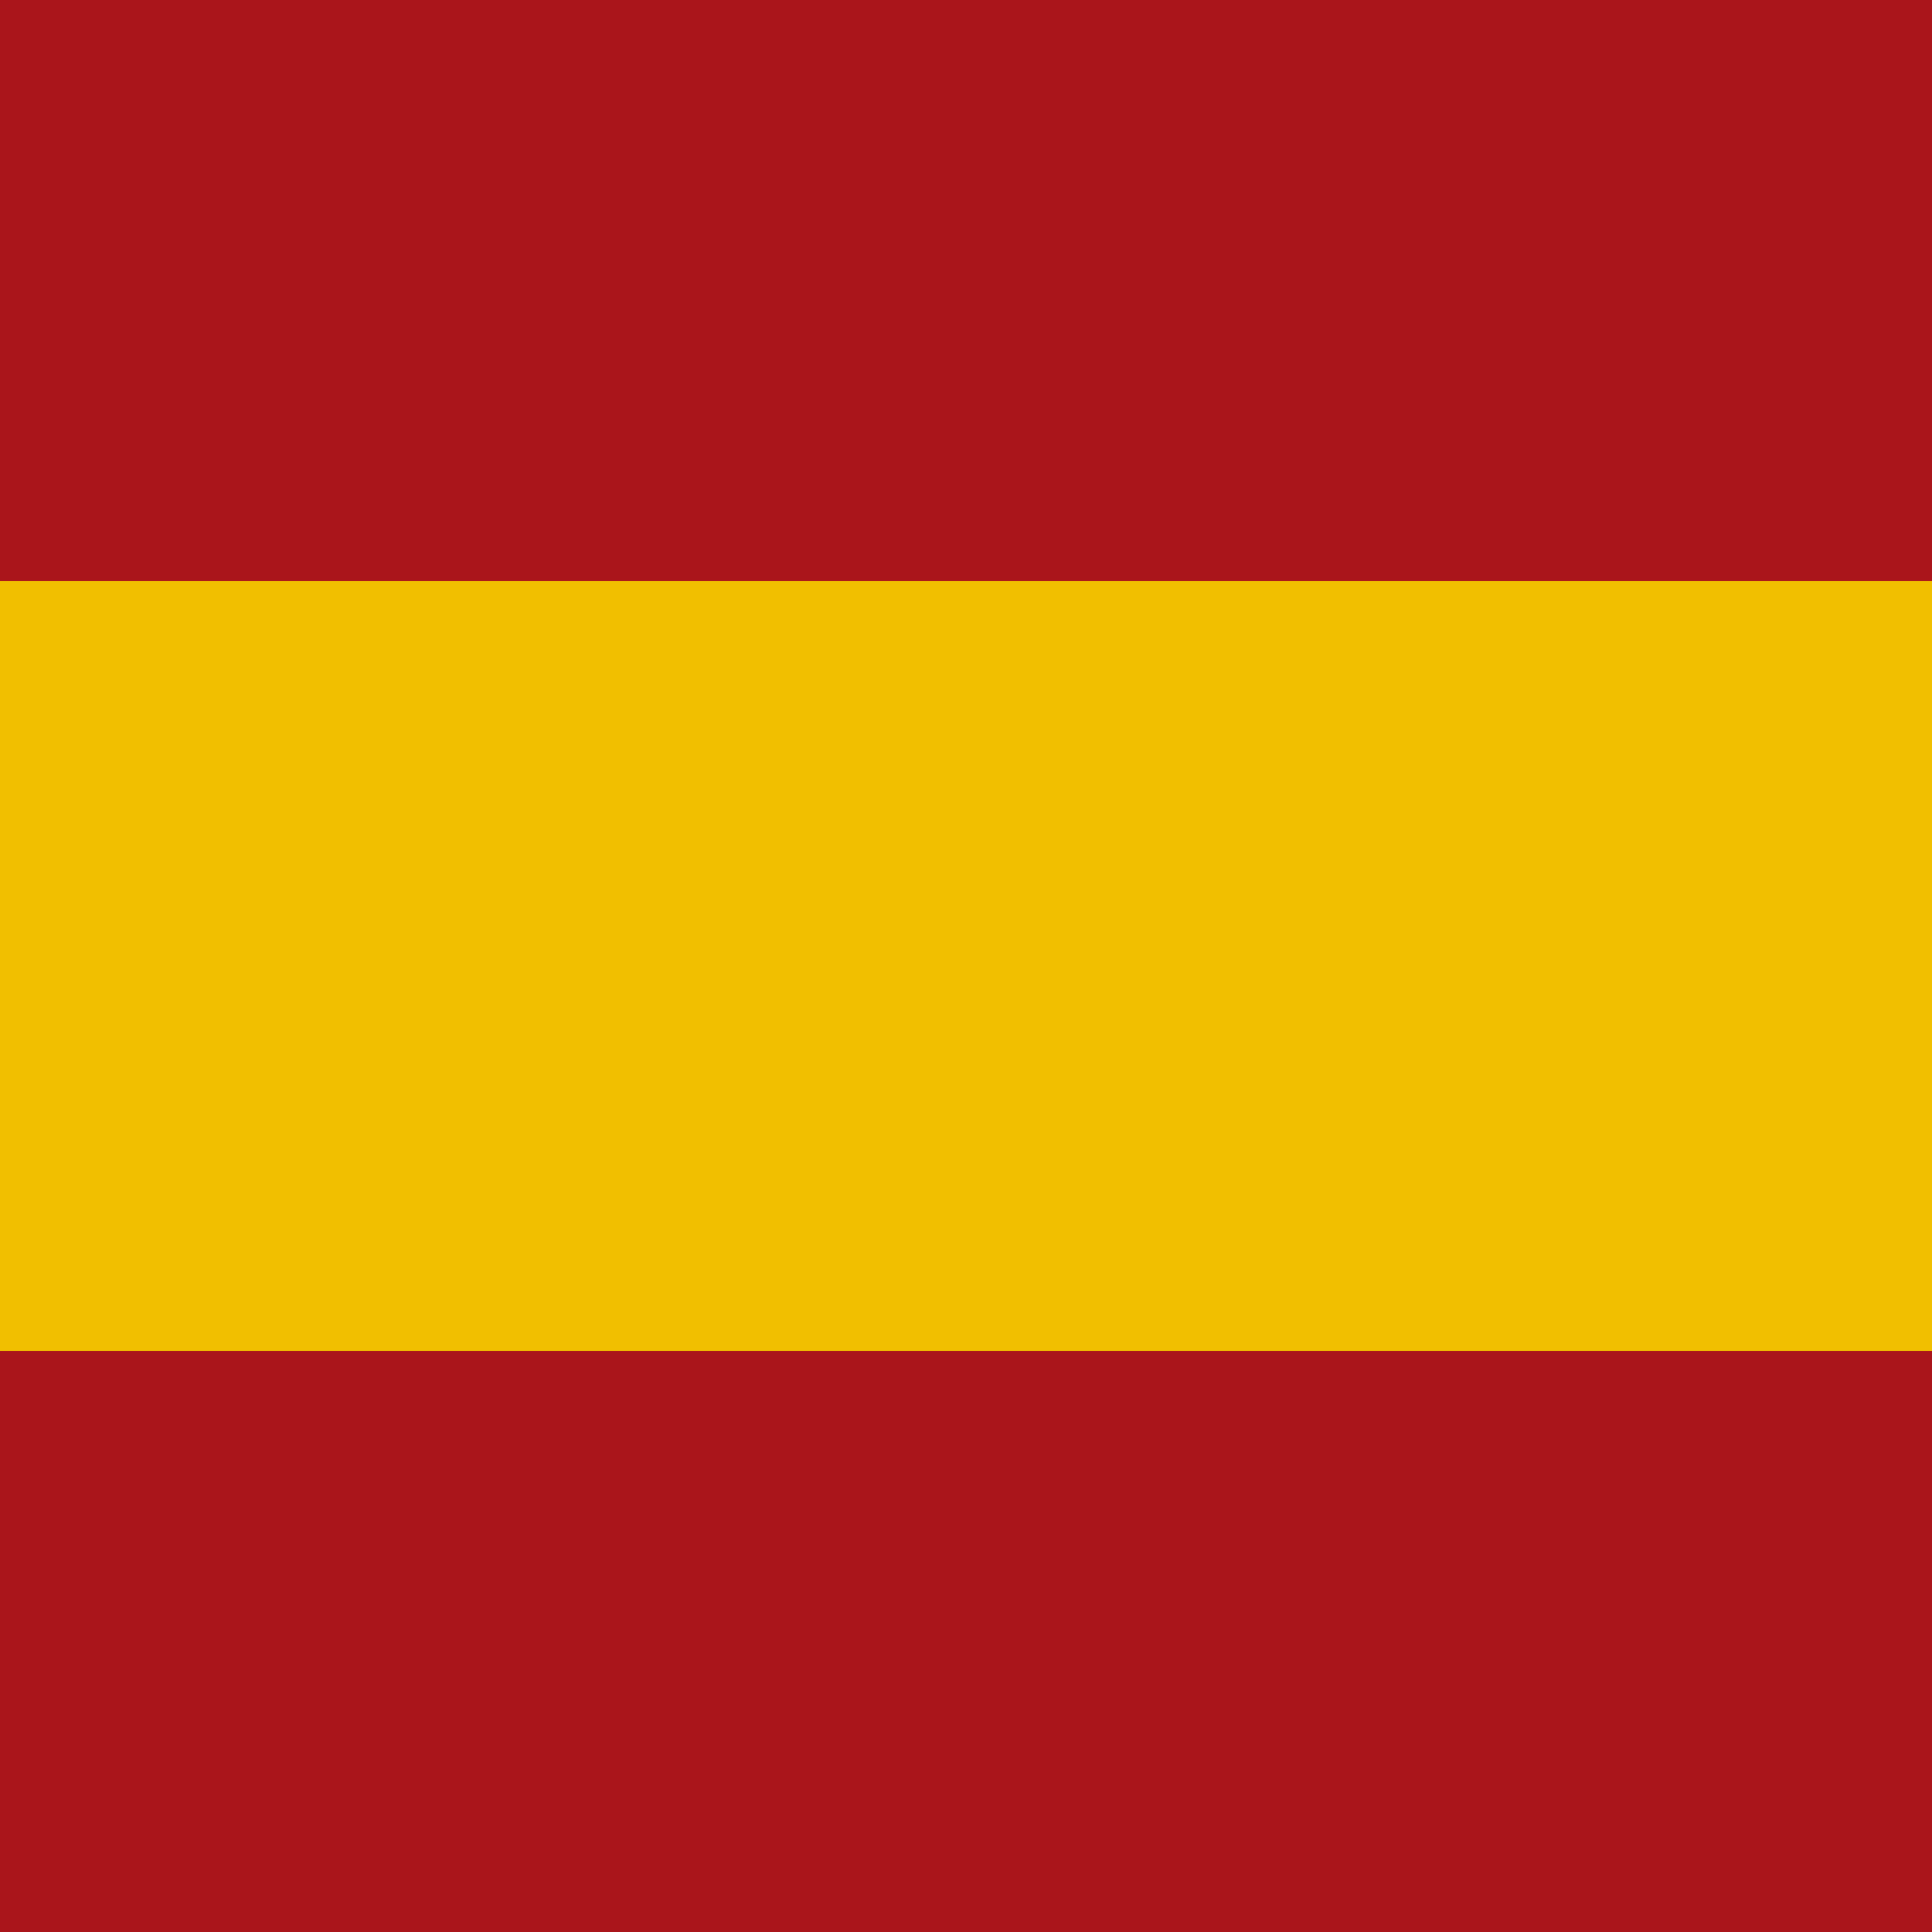
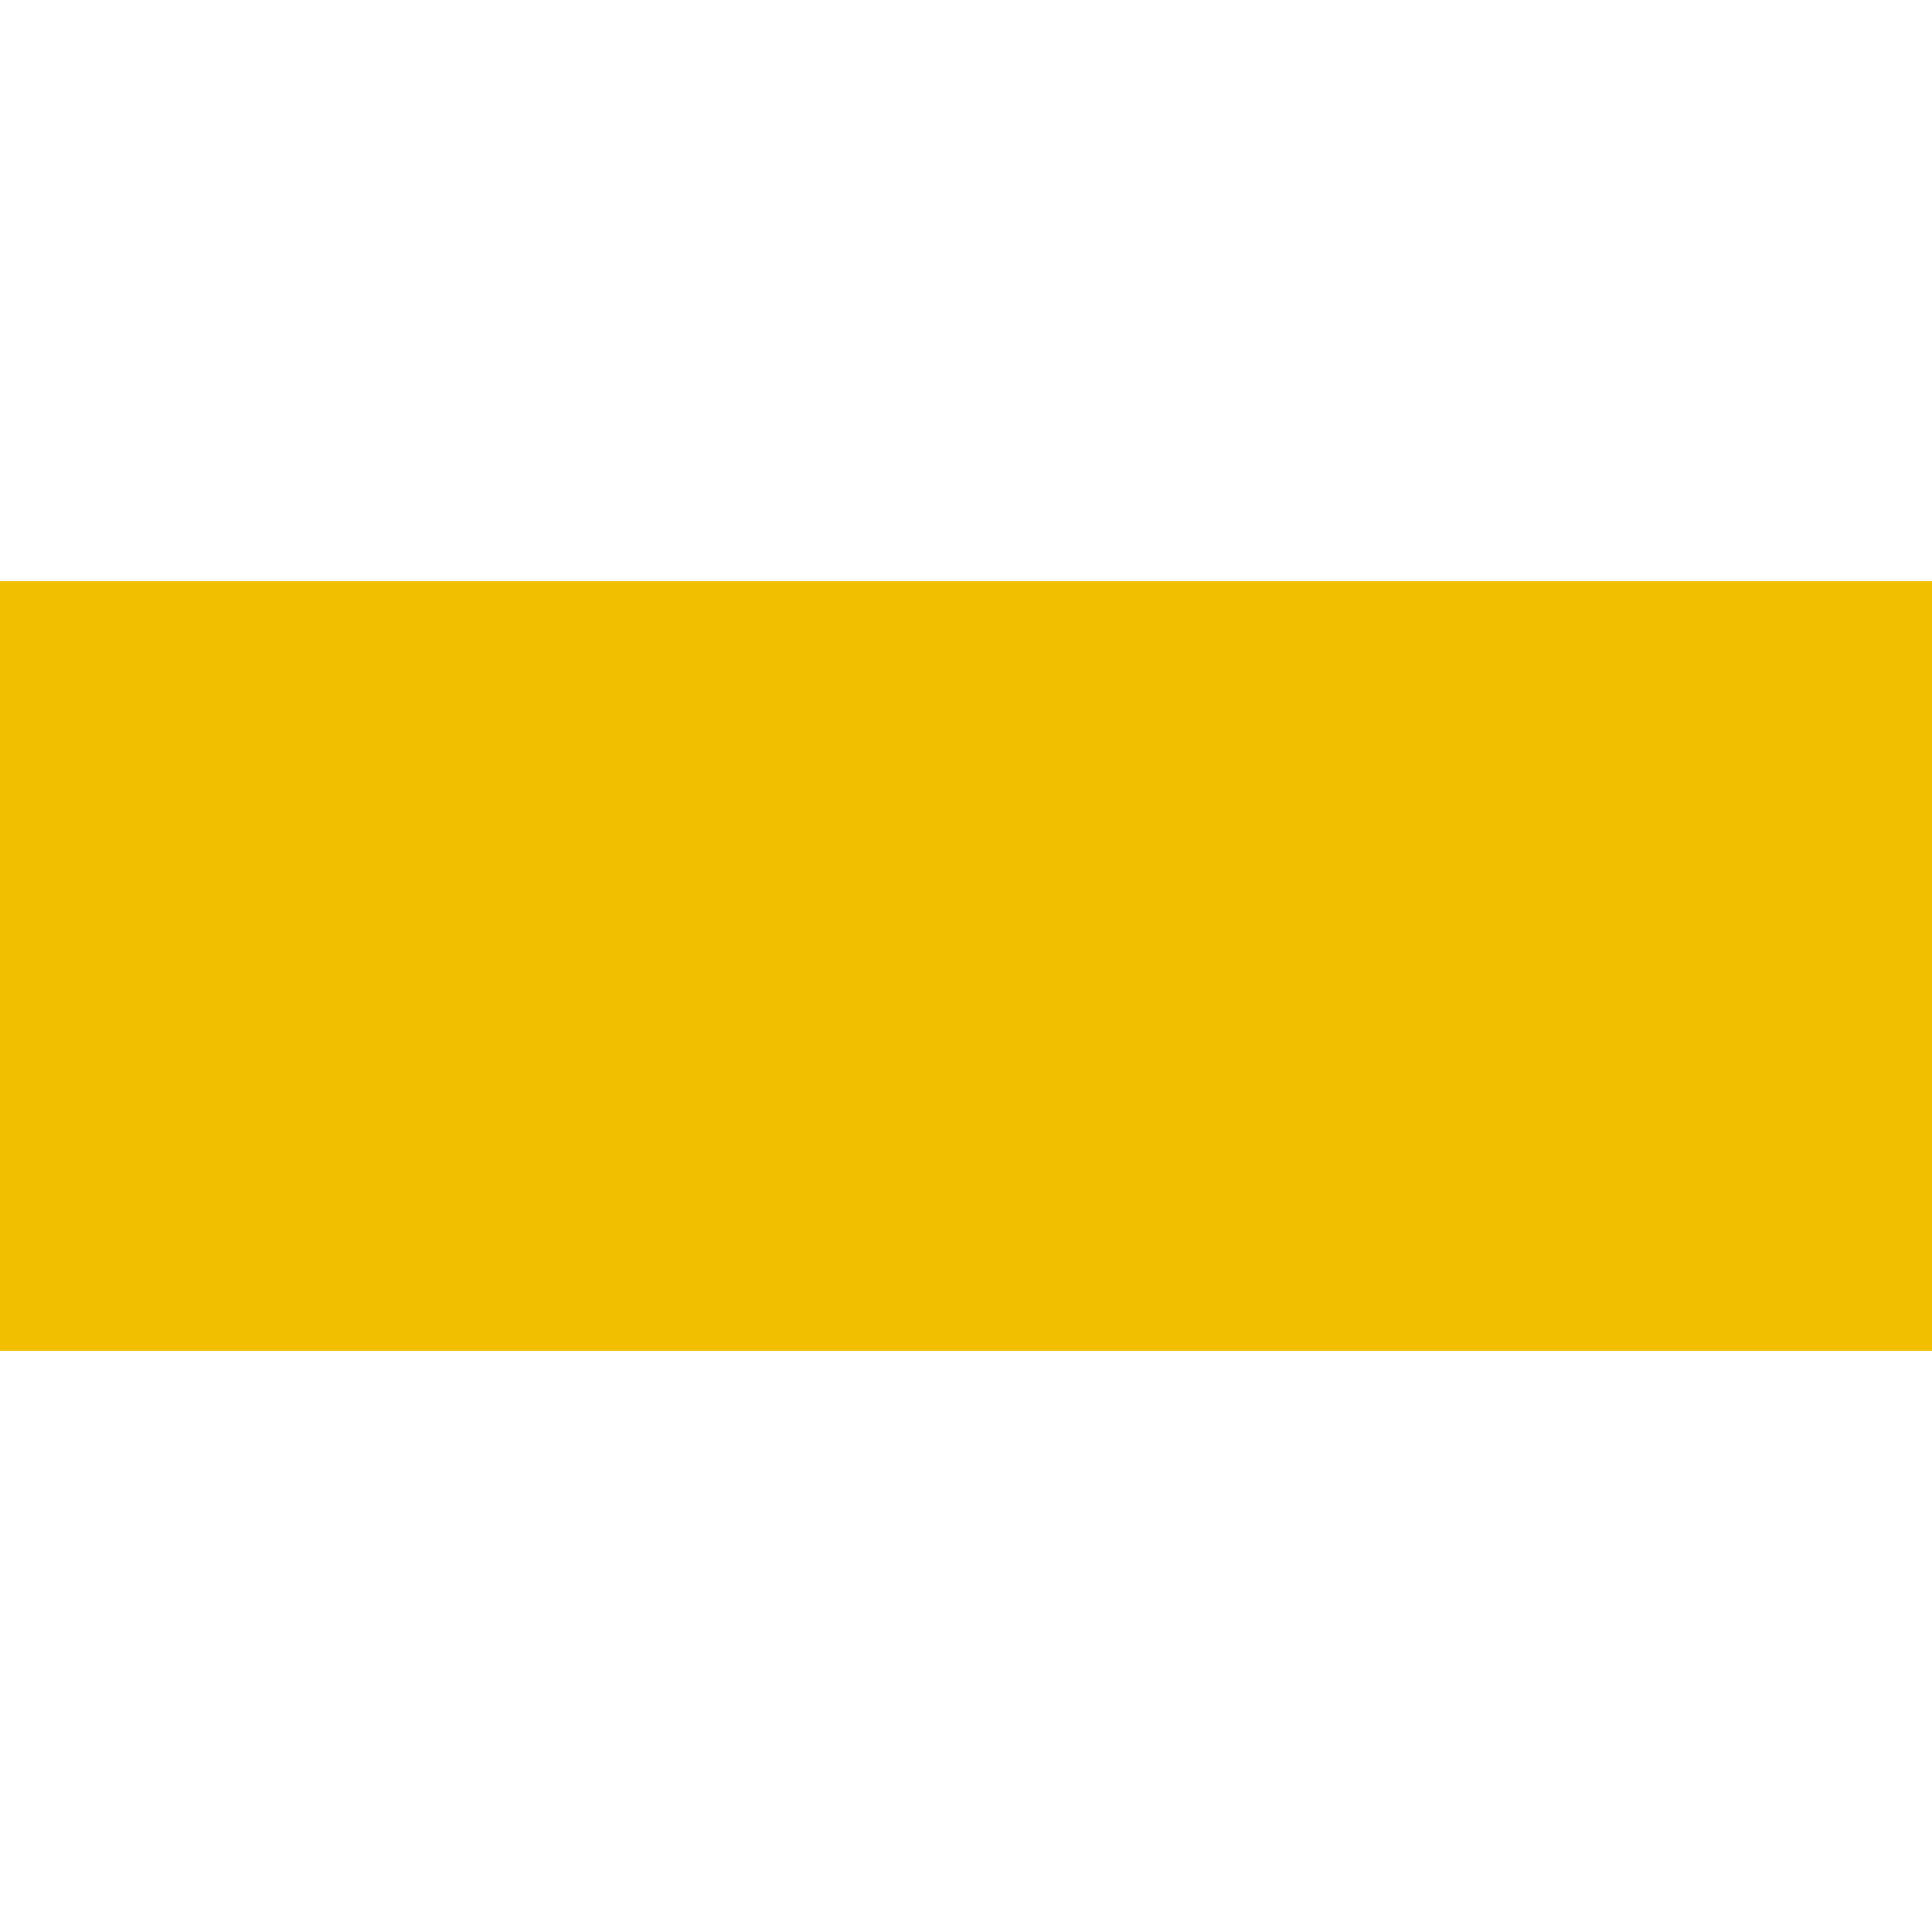
<svg xmlns="http://www.w3.org/2000/svg" version="1.1" id="flag-icons-es" x="0px" y="0px" viewBox="0 0 512 512" style="enable-background:new 0 0 512 512;" xml:space="preserve">
  <style type="text/css">
	.st0{fill:#AA151B;}
	.st1{fill:#F1BF00;}
</style>
-   <path class="st0" d="M0,0h512v512H0V0z" />
  <path class="st1" d="M0,154h512v204H0V154z" />
</svg>